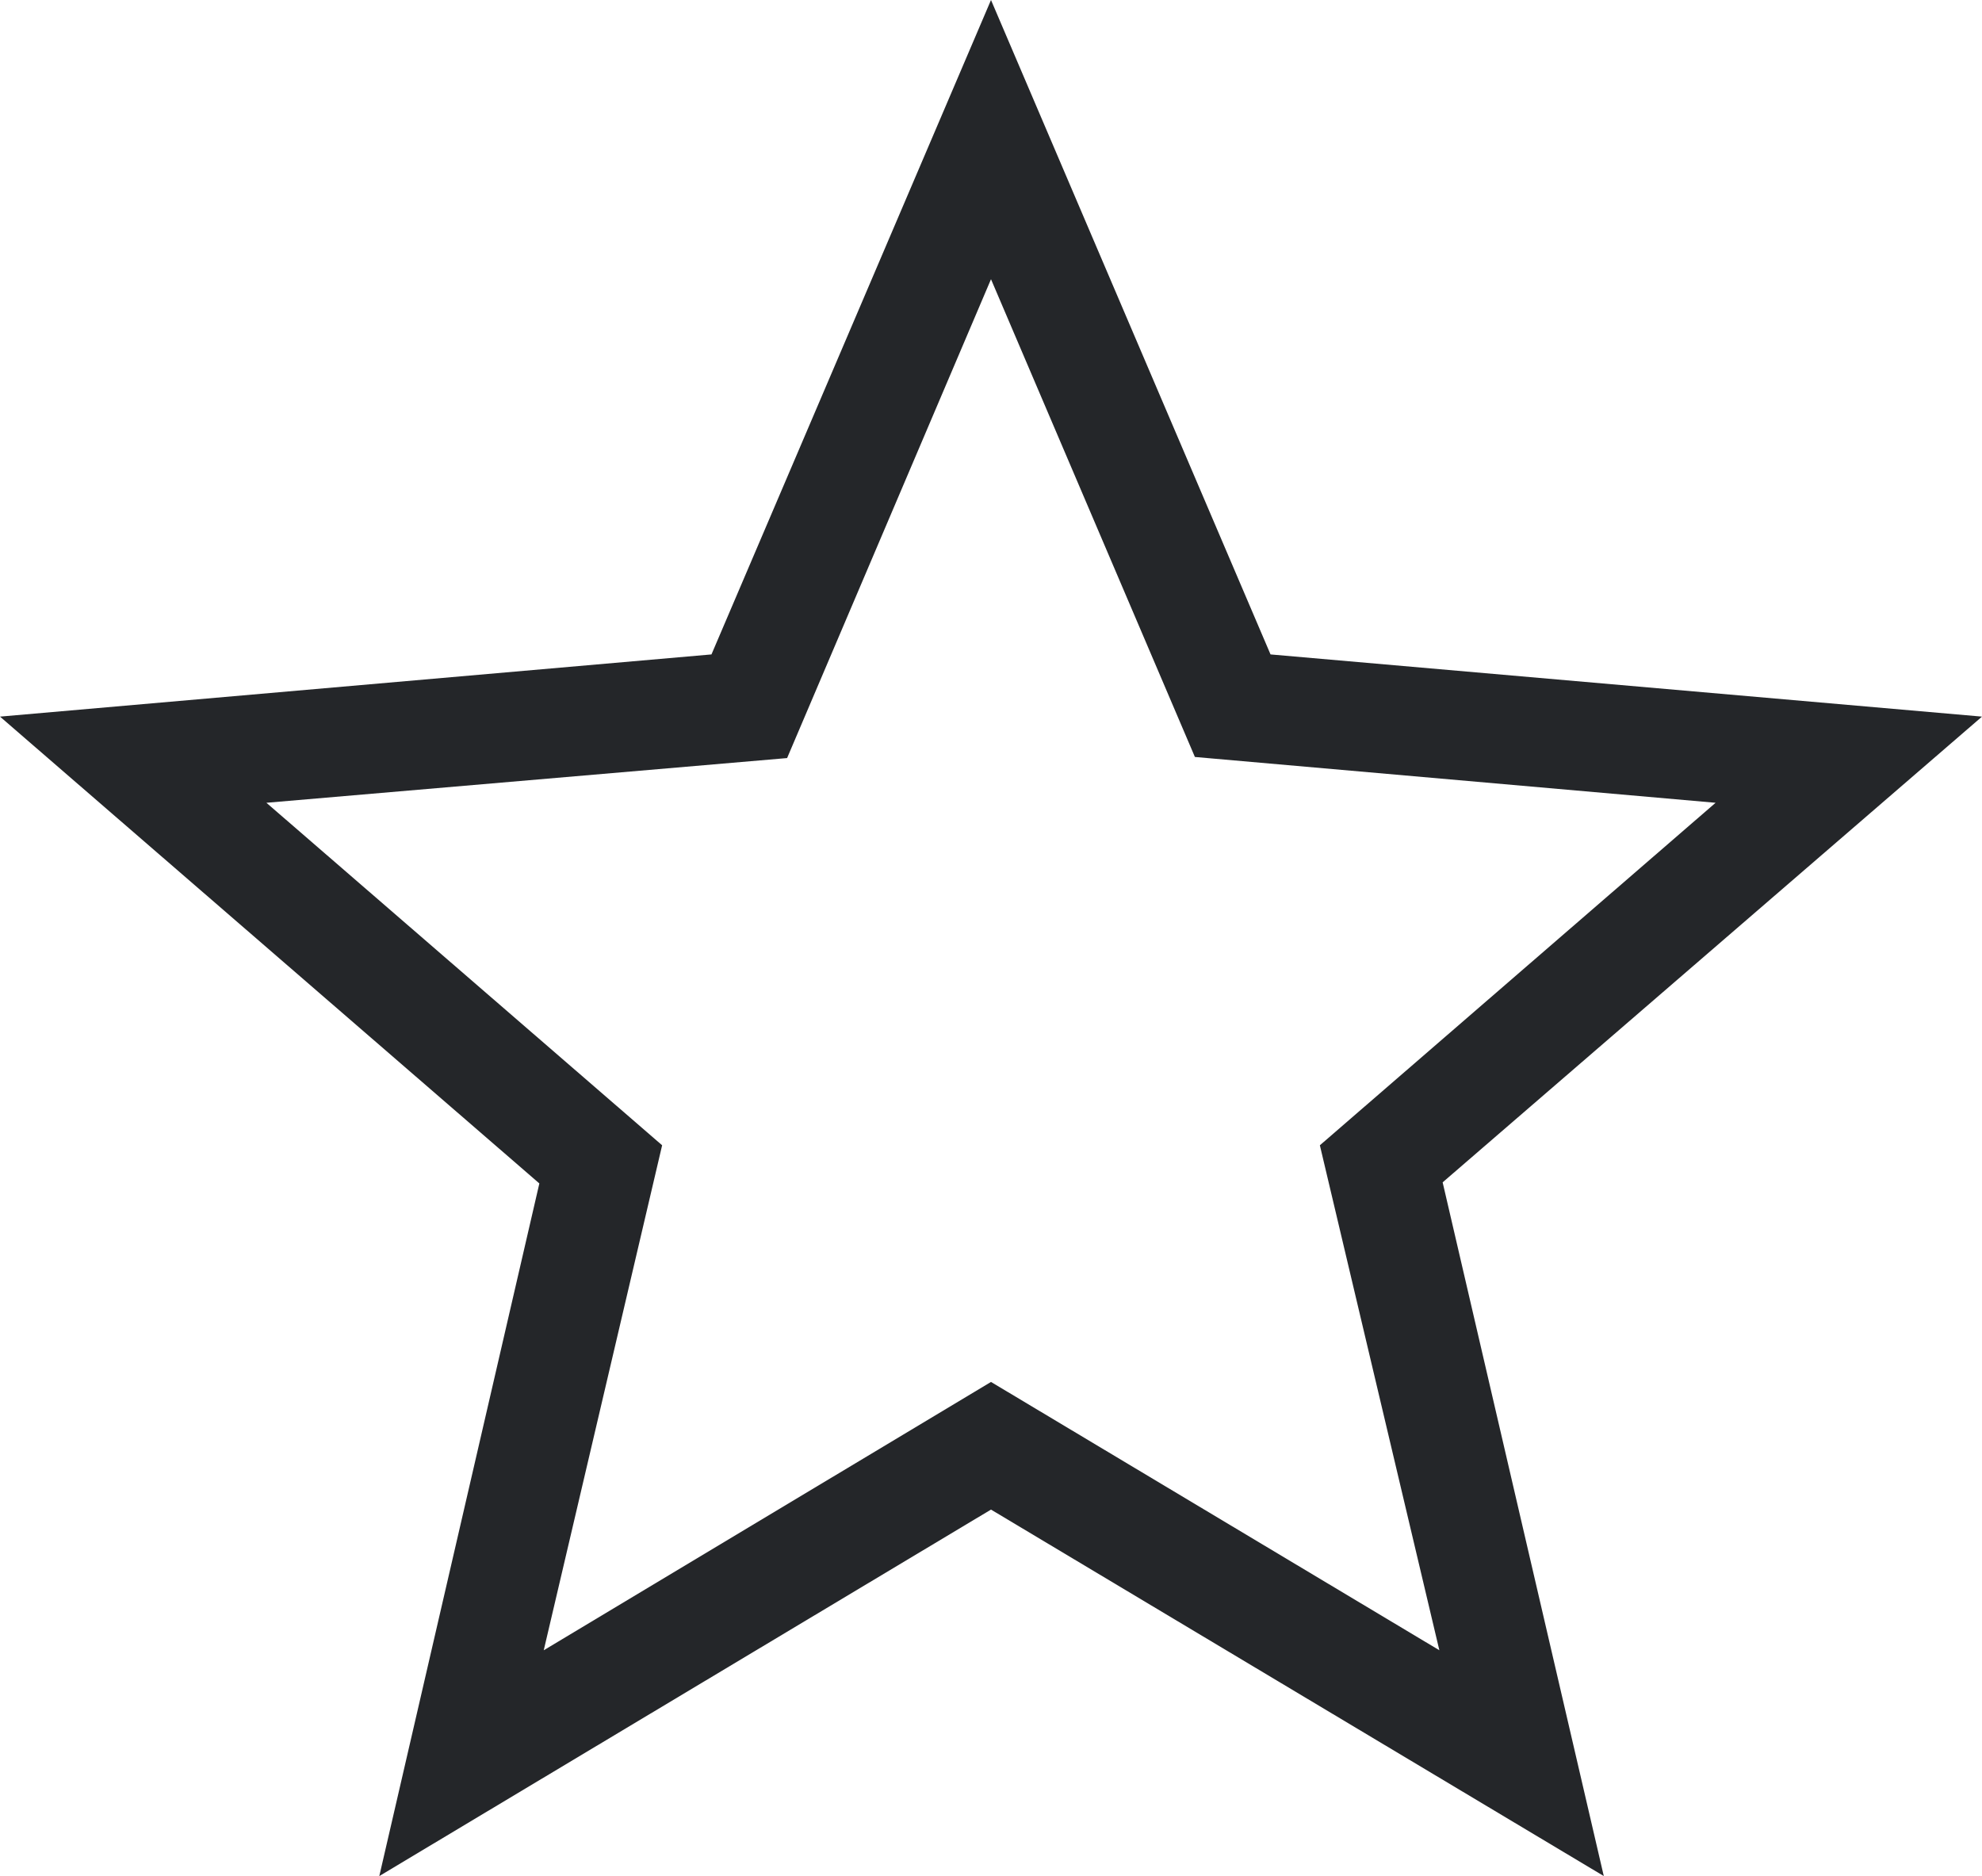
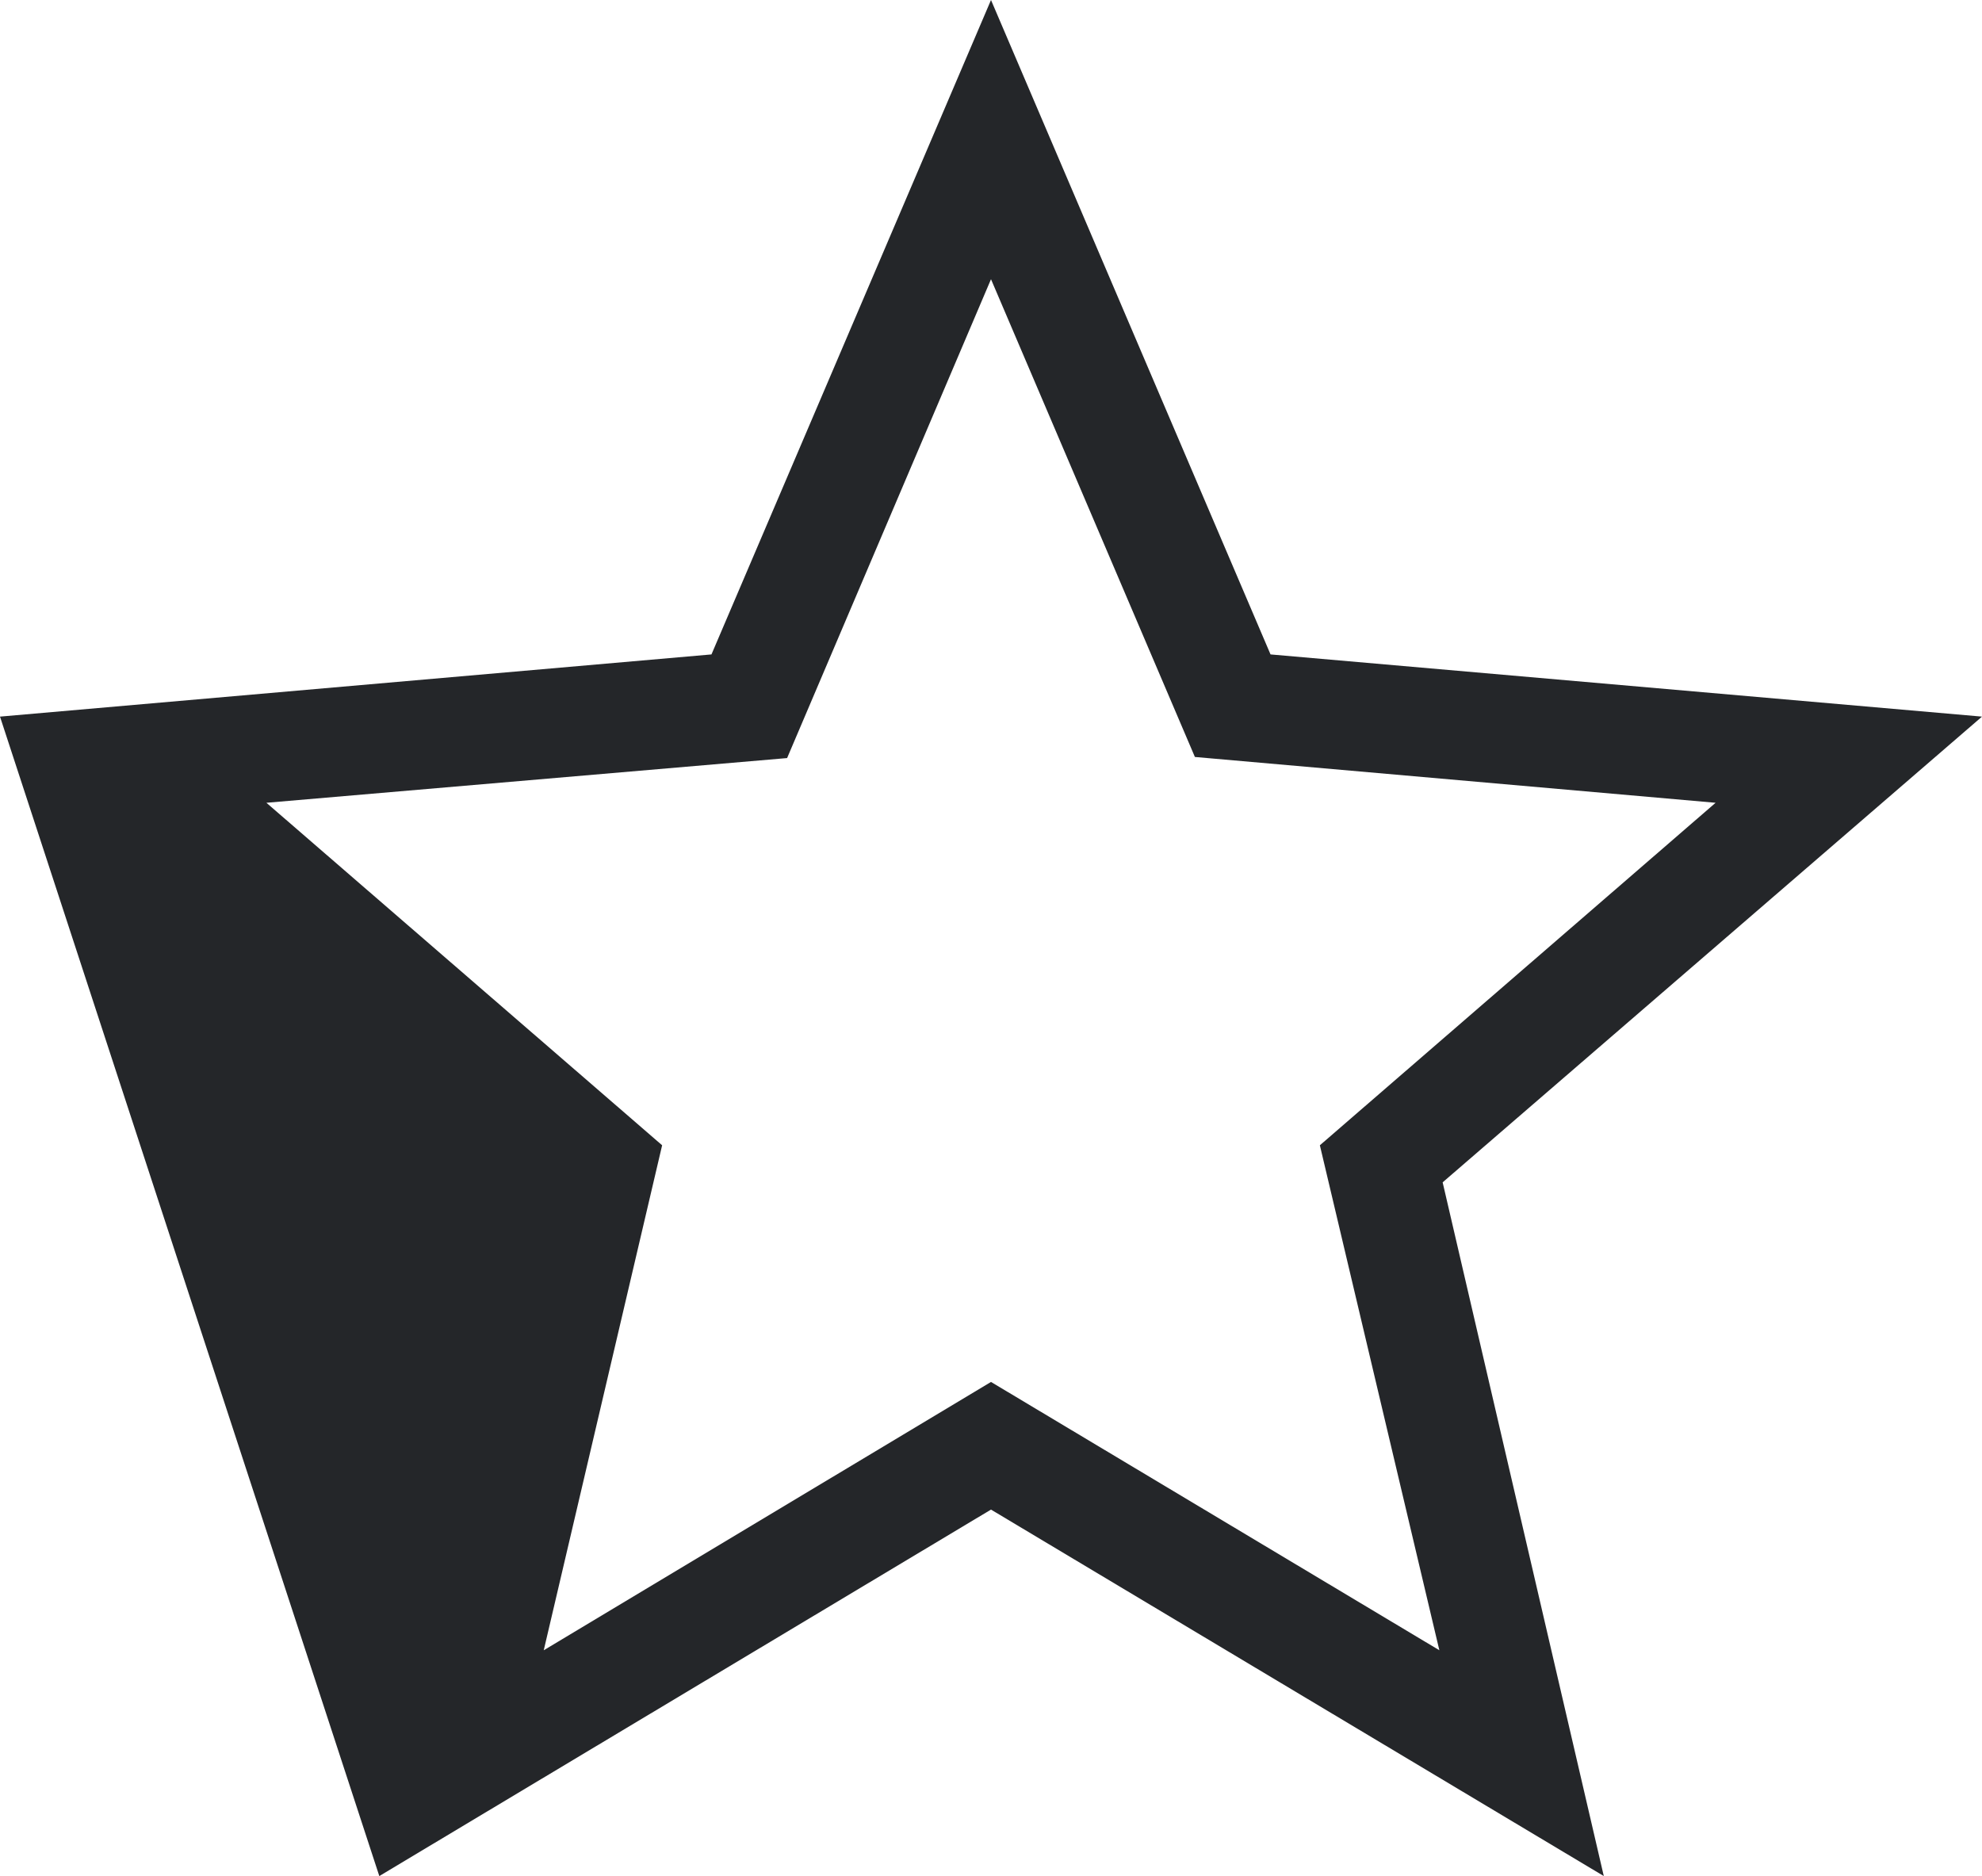
<svg xmlns="http://www.w3.org/2000/svg" width="56" height="53" viewBox="0 0 56 53" fill="none">
-   <path d="M33.761 21.385L28 7.888L22.239 21.416L7.527 22.679L18.708 32.355L15.363 46.621L28 39.041L40.668 46.621L37.292 32.355L48.473 22.679L33.761 21.385ZM45.314 53L28 42.647L10.717 53L15.239 33.433L0 20.245L20.102 18.488L28 0L35.898 18.488L56 20.245L40.761 33.402L45.314 53Z" fill="#242629" />
+   <path d="M33.761 21.385L28 7.888L22.239 21.416L7.527 22.679L18.708 32.355L15.363 46.621L28 39.041L40.668 46.621L37.292 32.355L48.473 22.679L33.761 21.385ZM45.314 53L28 42.647L10.717 53L0 20.245L20.102 18.488L28 0L35.898 18.488L56 20.245L40.761 33.402L45.314 53Z" fill="#242629" />
</svg>